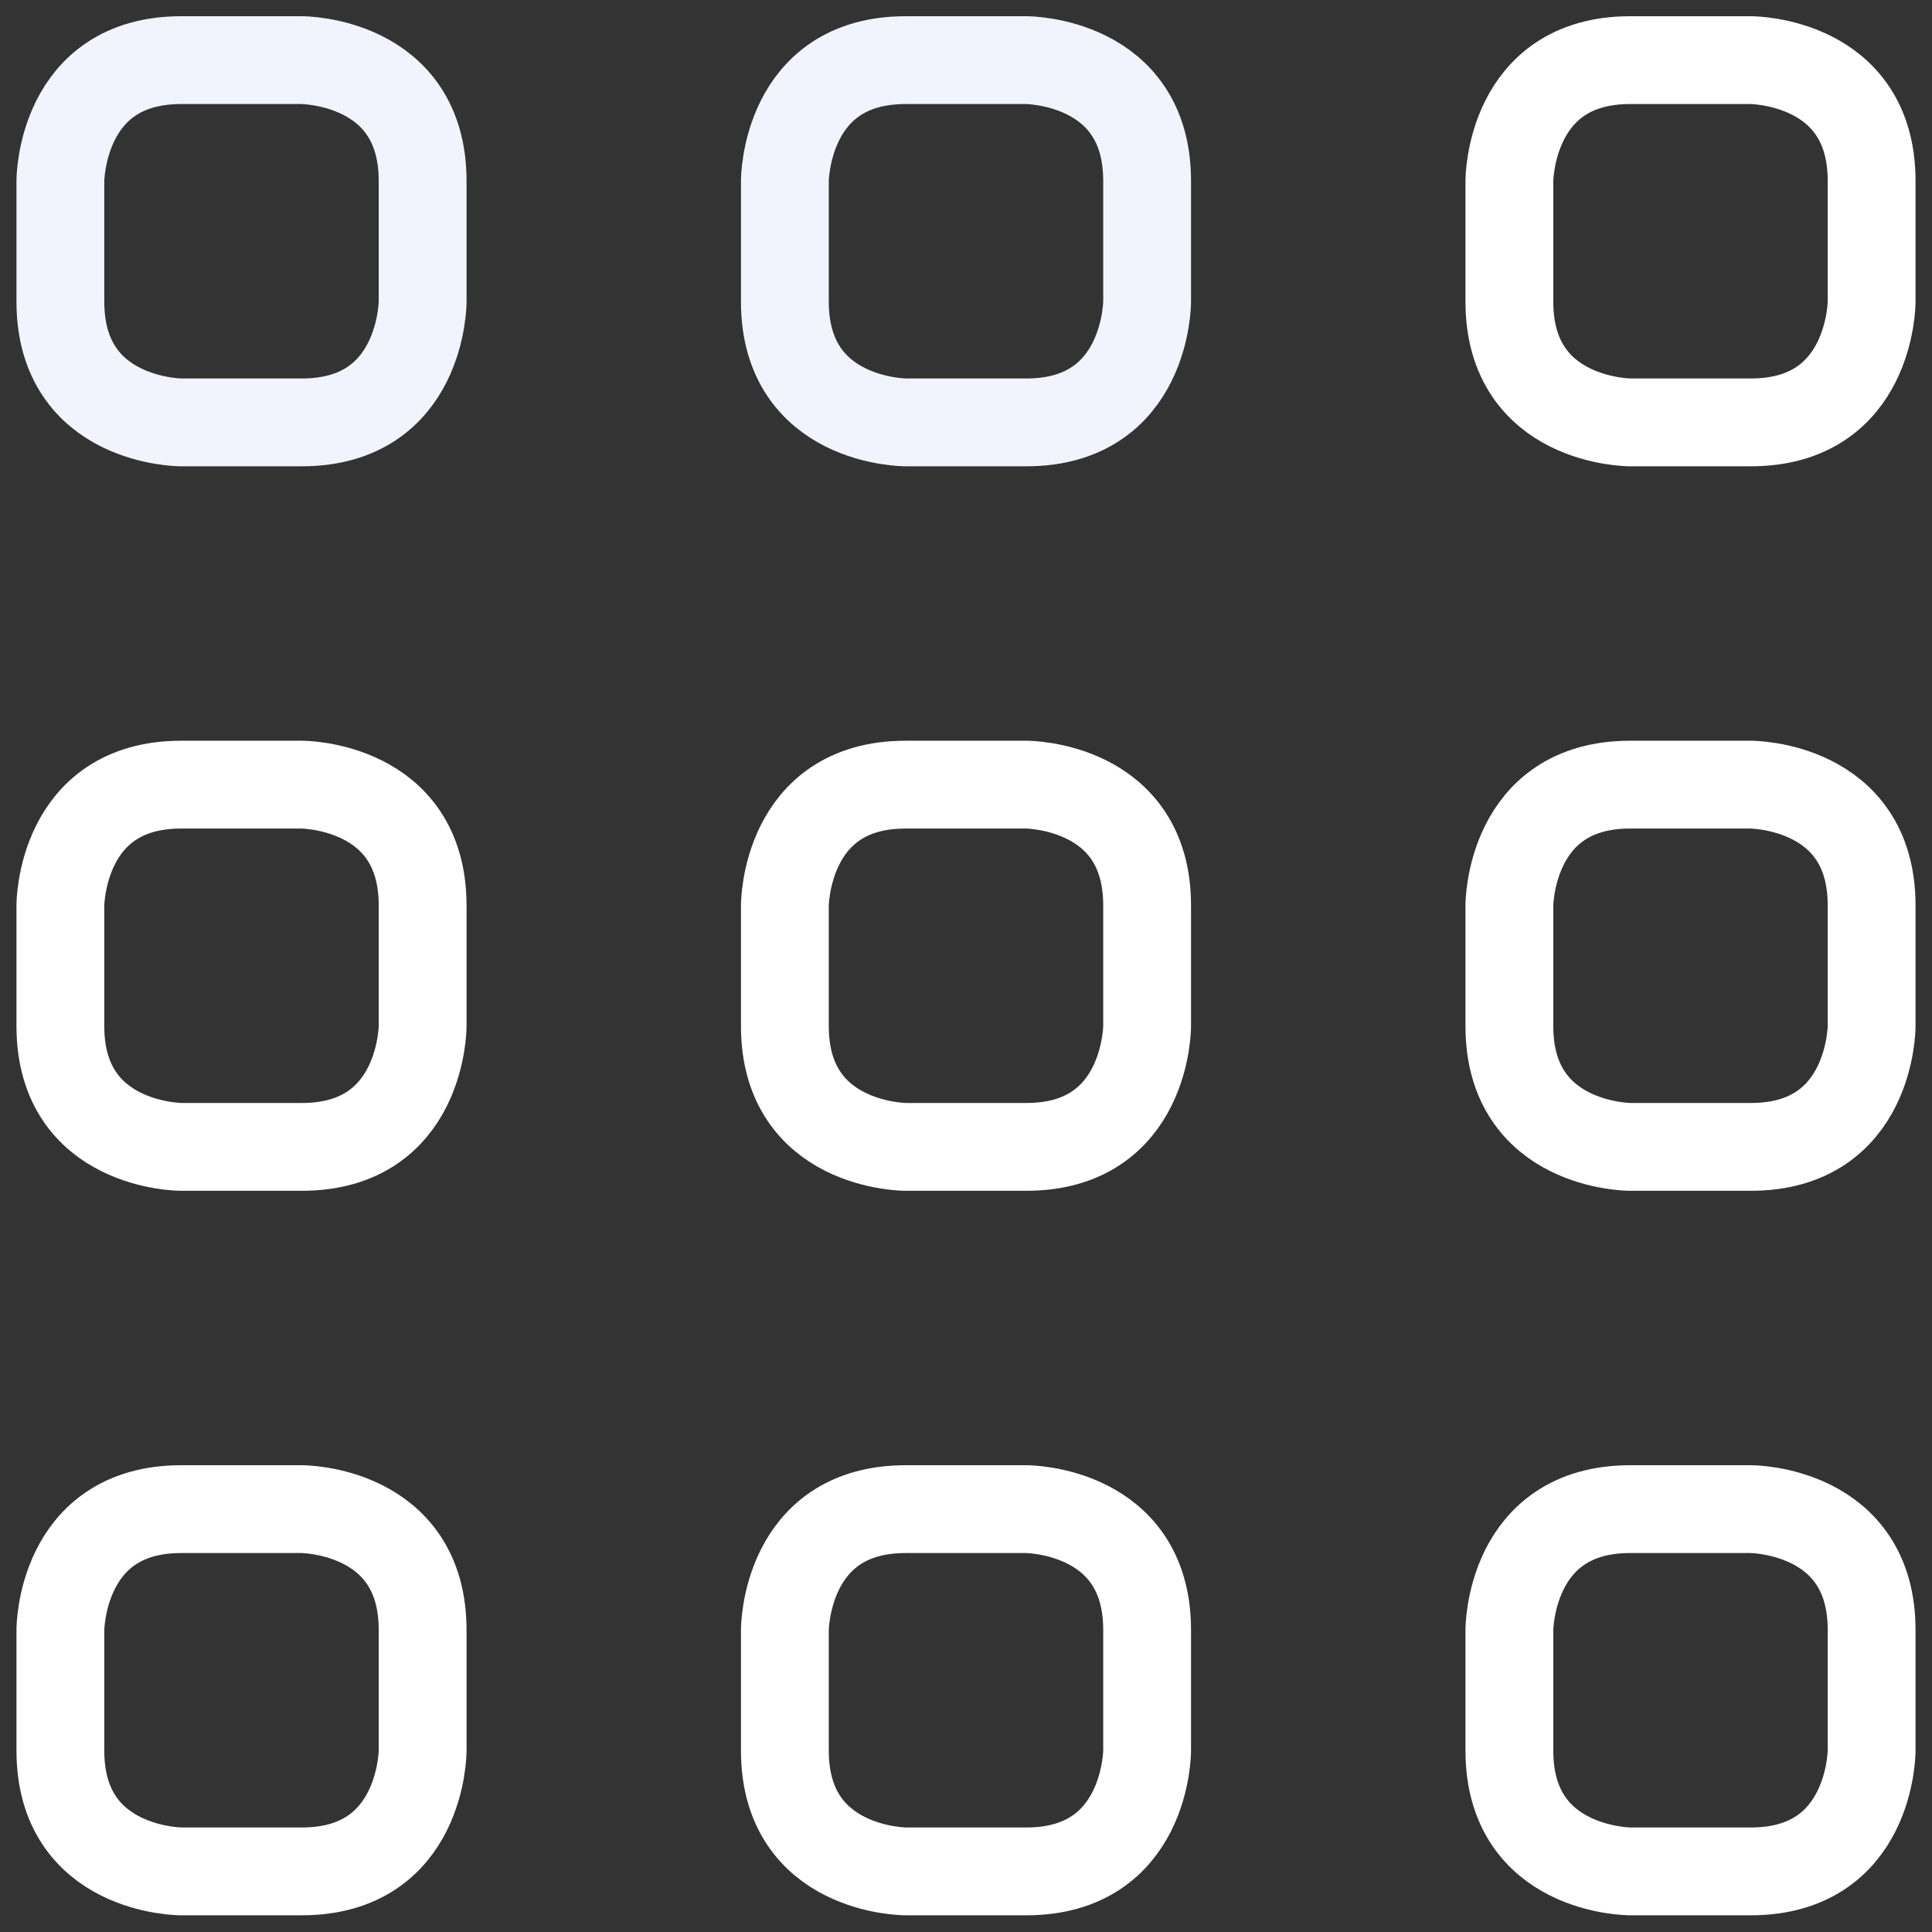
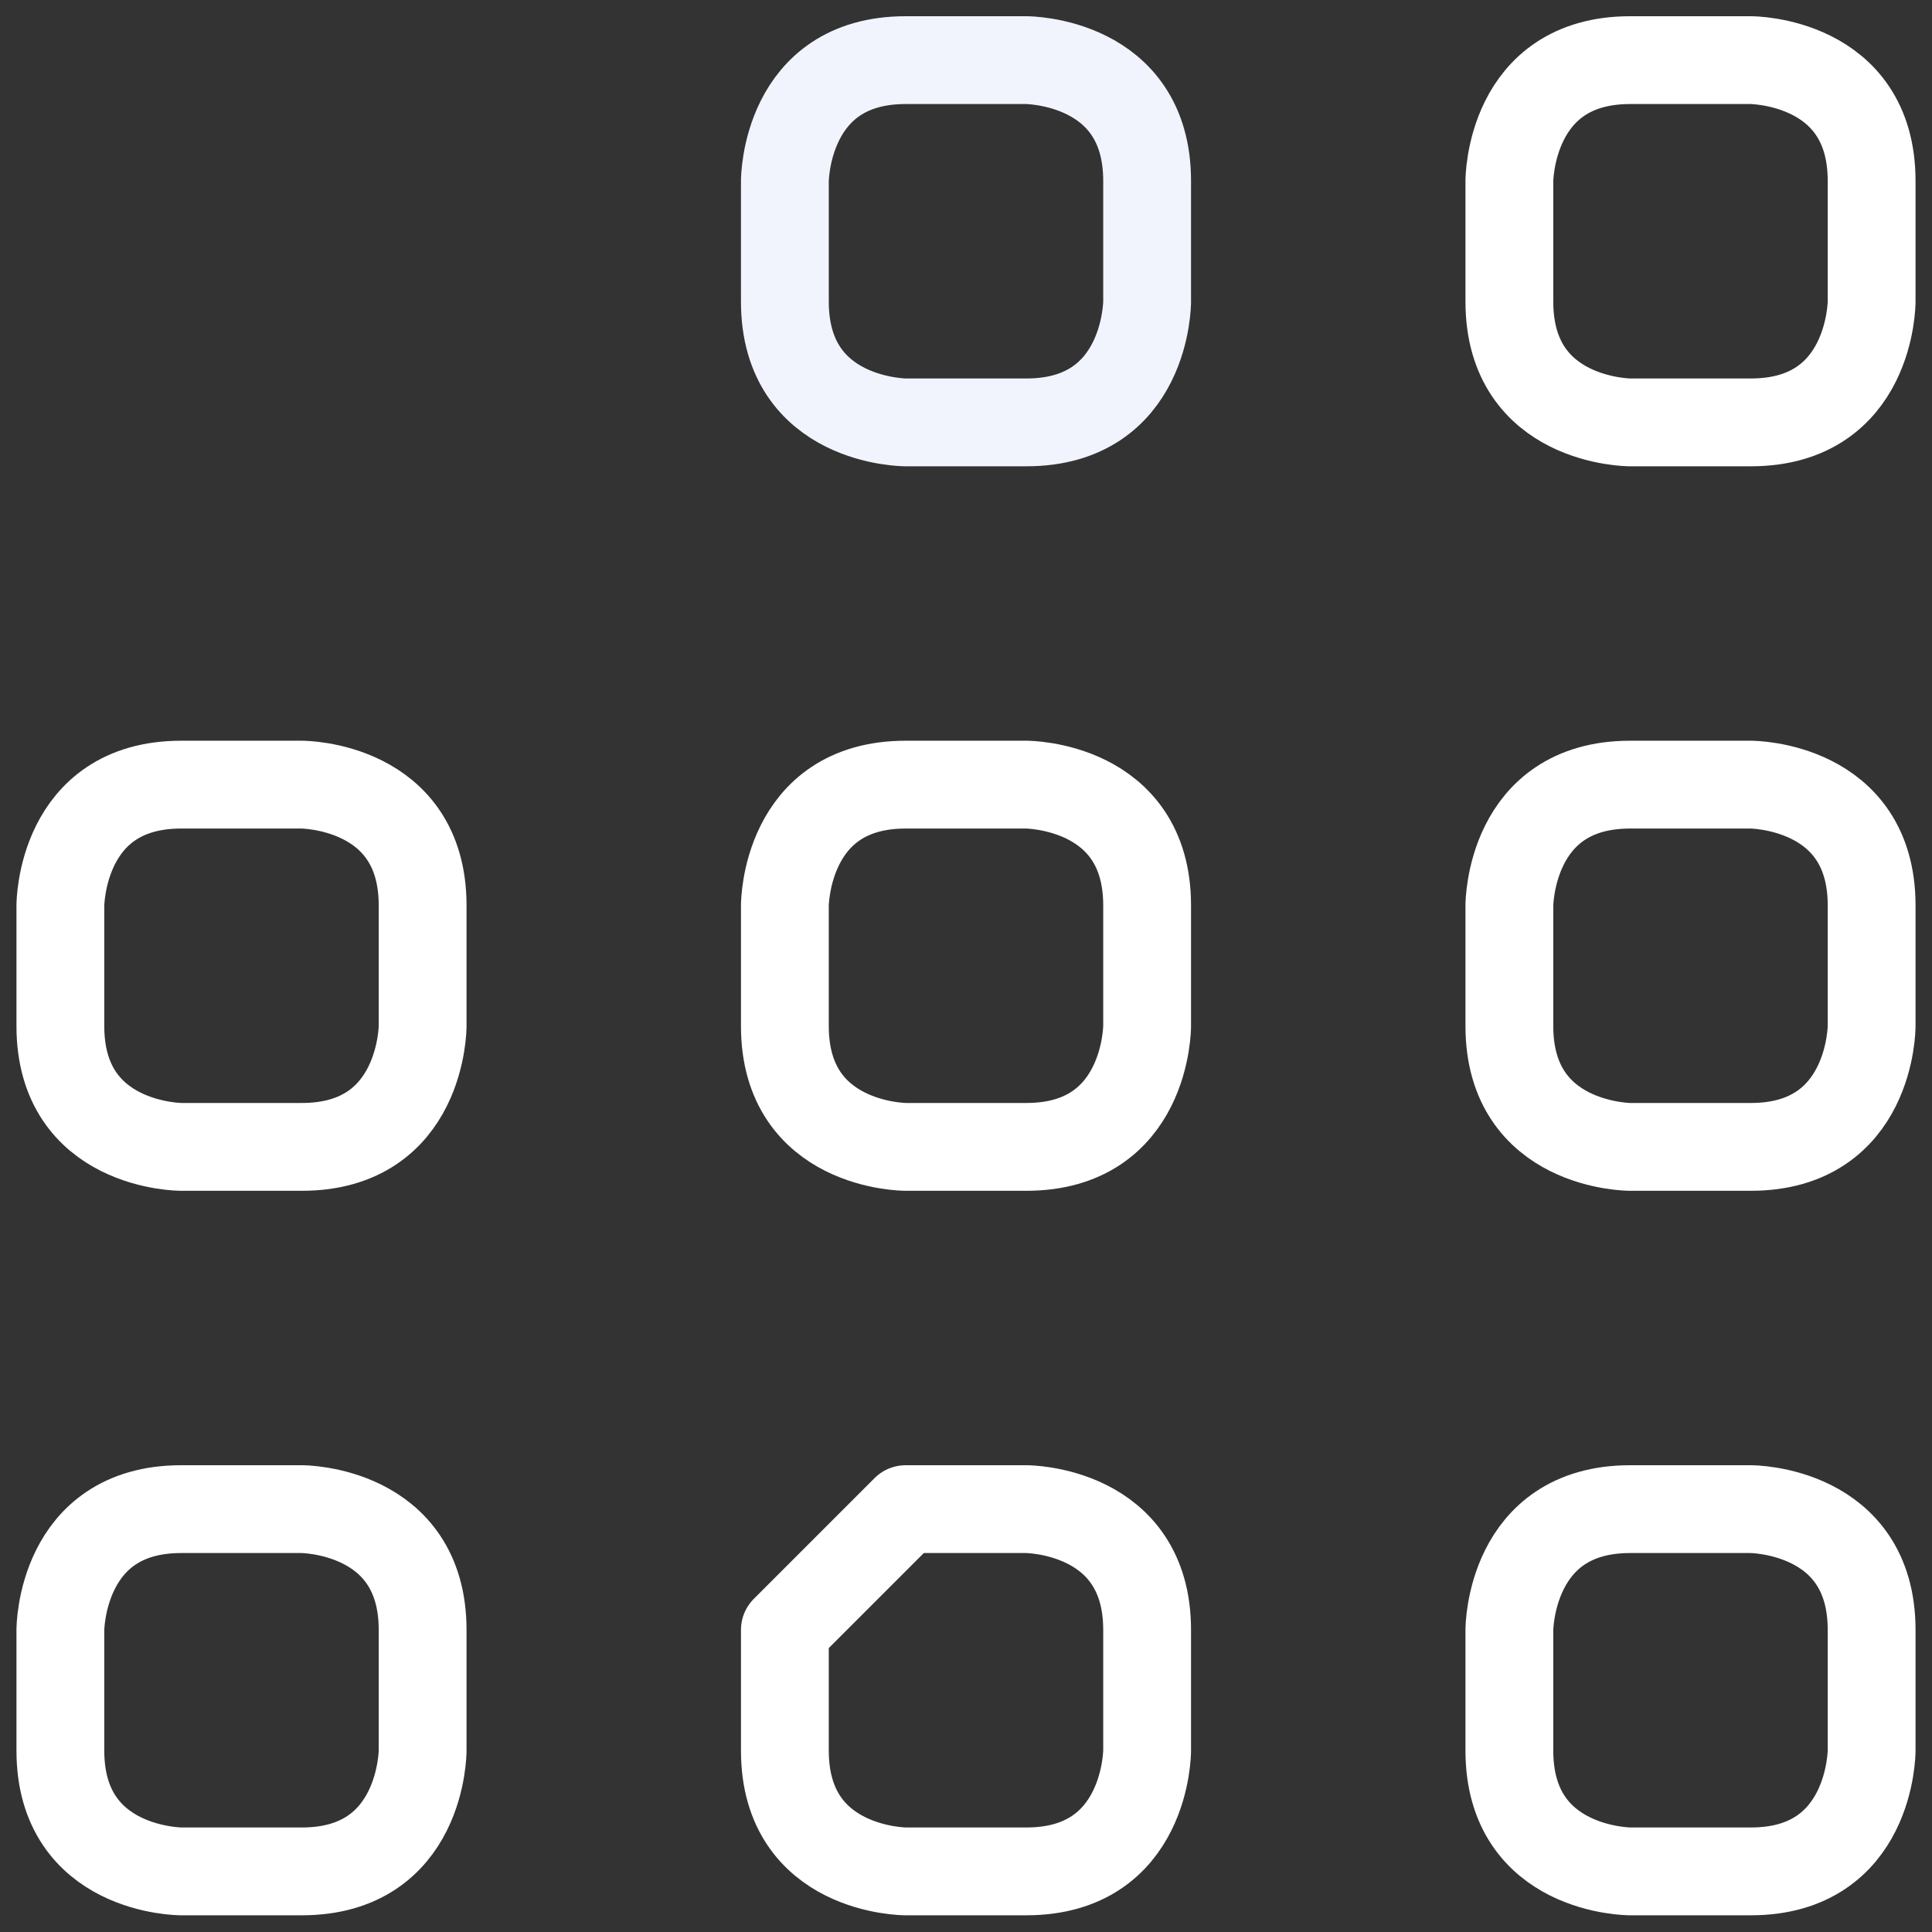
<svg xmlns="http://www.w3.org/2000/svg" width="88" height="88" viewBox="0 0 88 88" fill="none">
  <rect x="0" y="0" width="88" height="88" fill="#333333" stroke="none" />
  <g clip-path="url(#clip0_10596_30173)">
-     <path d="M8.25 2.739H13.75C13.75 2.739 19.25 2.739 19.25 8.239V13.739C19.25 13.739 19.25 19.239 13.75 19.239H8.25C8.25 19.239 2.75 19.239 2.75 13.739V8.239C2.75 8.239 2.75 2.739 8.25 2.739Z" stroke="#F1F4FD" stroke-width="4" stroke-linecap="round" stroke-linejoin="round" />
    <path d="M41.25 2.739H46.75C46.75 2.739 52.25 2.739 52.25 8.239V13.739C52.25 13.739 52.25 19.239 46.75 19.239H41.25C41.25 19.239 35.75 19.239 35.75 13.739V8.239C35.75 8.239 35.75 2.739 41.25 2.739Z" stroke="#F1F4FD" stroke-width="4" stroke-linecap="round" stroke-linejoin="round" />
    <path d="M74.25 2.739H79.75C79.75 2.739 85.25 2.739 85.25 8.239V13.739C85.25 13.739 85.25 19.239 79.75 19.239H74.25C74.25 19.239 68.75 19.239 68.75 13.739V8.239C68.75 8.239 68.75 2.739 74.25 2.739Z" stroke="white" stroke-width="4" stroke-linecap="round" stroke-linejoin="round" />
    <path d="M8.25 35.739H13.75C13.75 35.739 19.25 35.739 19.25 41.239V46.739C19.25 46.739 19.25 52.239 13.75 52.239H8.25C8.25 52.239 2.75 52.239 2.75 46.739V41.239C2.75 41.239 2.75 35.739 8.25 35.739Z" stroke="white" stroke-width="4" stroke-linecap="round" stroke-linejoin="round" />
    <path d="M41.25 35.739H46.75C46.75 35.739 52.25 35.739 52.25 41.239V46.739C52.25 46.739 52.25 52.239 46.75 52.239H41.25C41.25 52.239 35.75 52.239 35.75 46.739V41.239C35.75 41.239 35.75 35.739 41.25 35.739Z" stroke="white" stroke-width="4" stroke-linecap="round" stroke-linejoin="round" />
    <path d="M74.25 35.739H79.75C79.75 35.739 85.25 35.739 85.25 41.239V46.739C85.25 46.739 85.25 52.239 79.75 52.239H74.25C74.25 52.239 68.75 52.239 68.75 46.739V41.239C68.75 41.239 68.75 35.739 74.25 35.739Z" stroke="white" stroke-width="4" stroke-linecap="round" stroke-linejoin="round" />
    <path d="M8.25 68.739H13.75C13.75 68.739 19.25 68.739 19.25 74.239V79.739C19.25 79.739 19.25 85.239 13.75 85.239H8.25C8.25 85.239 2.75 85.239 2.75 79.739V74.239C2.75 74.239 2.75 68.739 8.25 68.739Z" stroke="white" stroke-width="4" stroke-linecap="round" stroke-linejoin="round" />
-     <path d="M41.25 68.739H46.75C46.75 68.739 52.25 68.739 52.25 74.239V79.739C52.25 79.739 52.25 85.239 46.75 85.239H41.25C41.25 85.239 35.75 85.239 35.75 79.739V74.239C35.75 74.239 35.75 68.739 41.25 68.739Z" stroke="white" stroke-width="4" stroke-linecap="round" stroke-linejoin="round" />
+     <path d="M41.25 68.739H46.75C46.75 68.739 52.25 68.739 52.25 74.239V79.739C52.25 79.739 52.25 85.239 46.75 85.239H41.25C41.25 85.239 35.75 85.239 35.75 79.739V74.239Z" stroke="white" stroke-width="4" stroke-linecap="round" stroke-linejoin="round" />
    <path d="M74.25 68.739H79.75C79.75 68.739 85.25 68.739 85.25 74.239V79.739C85.25 79.739 85.25 85.239 79.75 85.239H74.25C74.25 85.239 68.75 85.239 68.75 79.739V74.239C68.75 74.239 68.75 68.739 74.25 68.739Z" stroke="white" stroke-width="4" stroke-linecap="round" stroke-linejoin="round" />
  </g>
  <defs>
    <clipPath id="clip0_10596_30173">
      <rect width="88" height="88" fill="white" />
    </clipPath>
  </defs>
</svg>